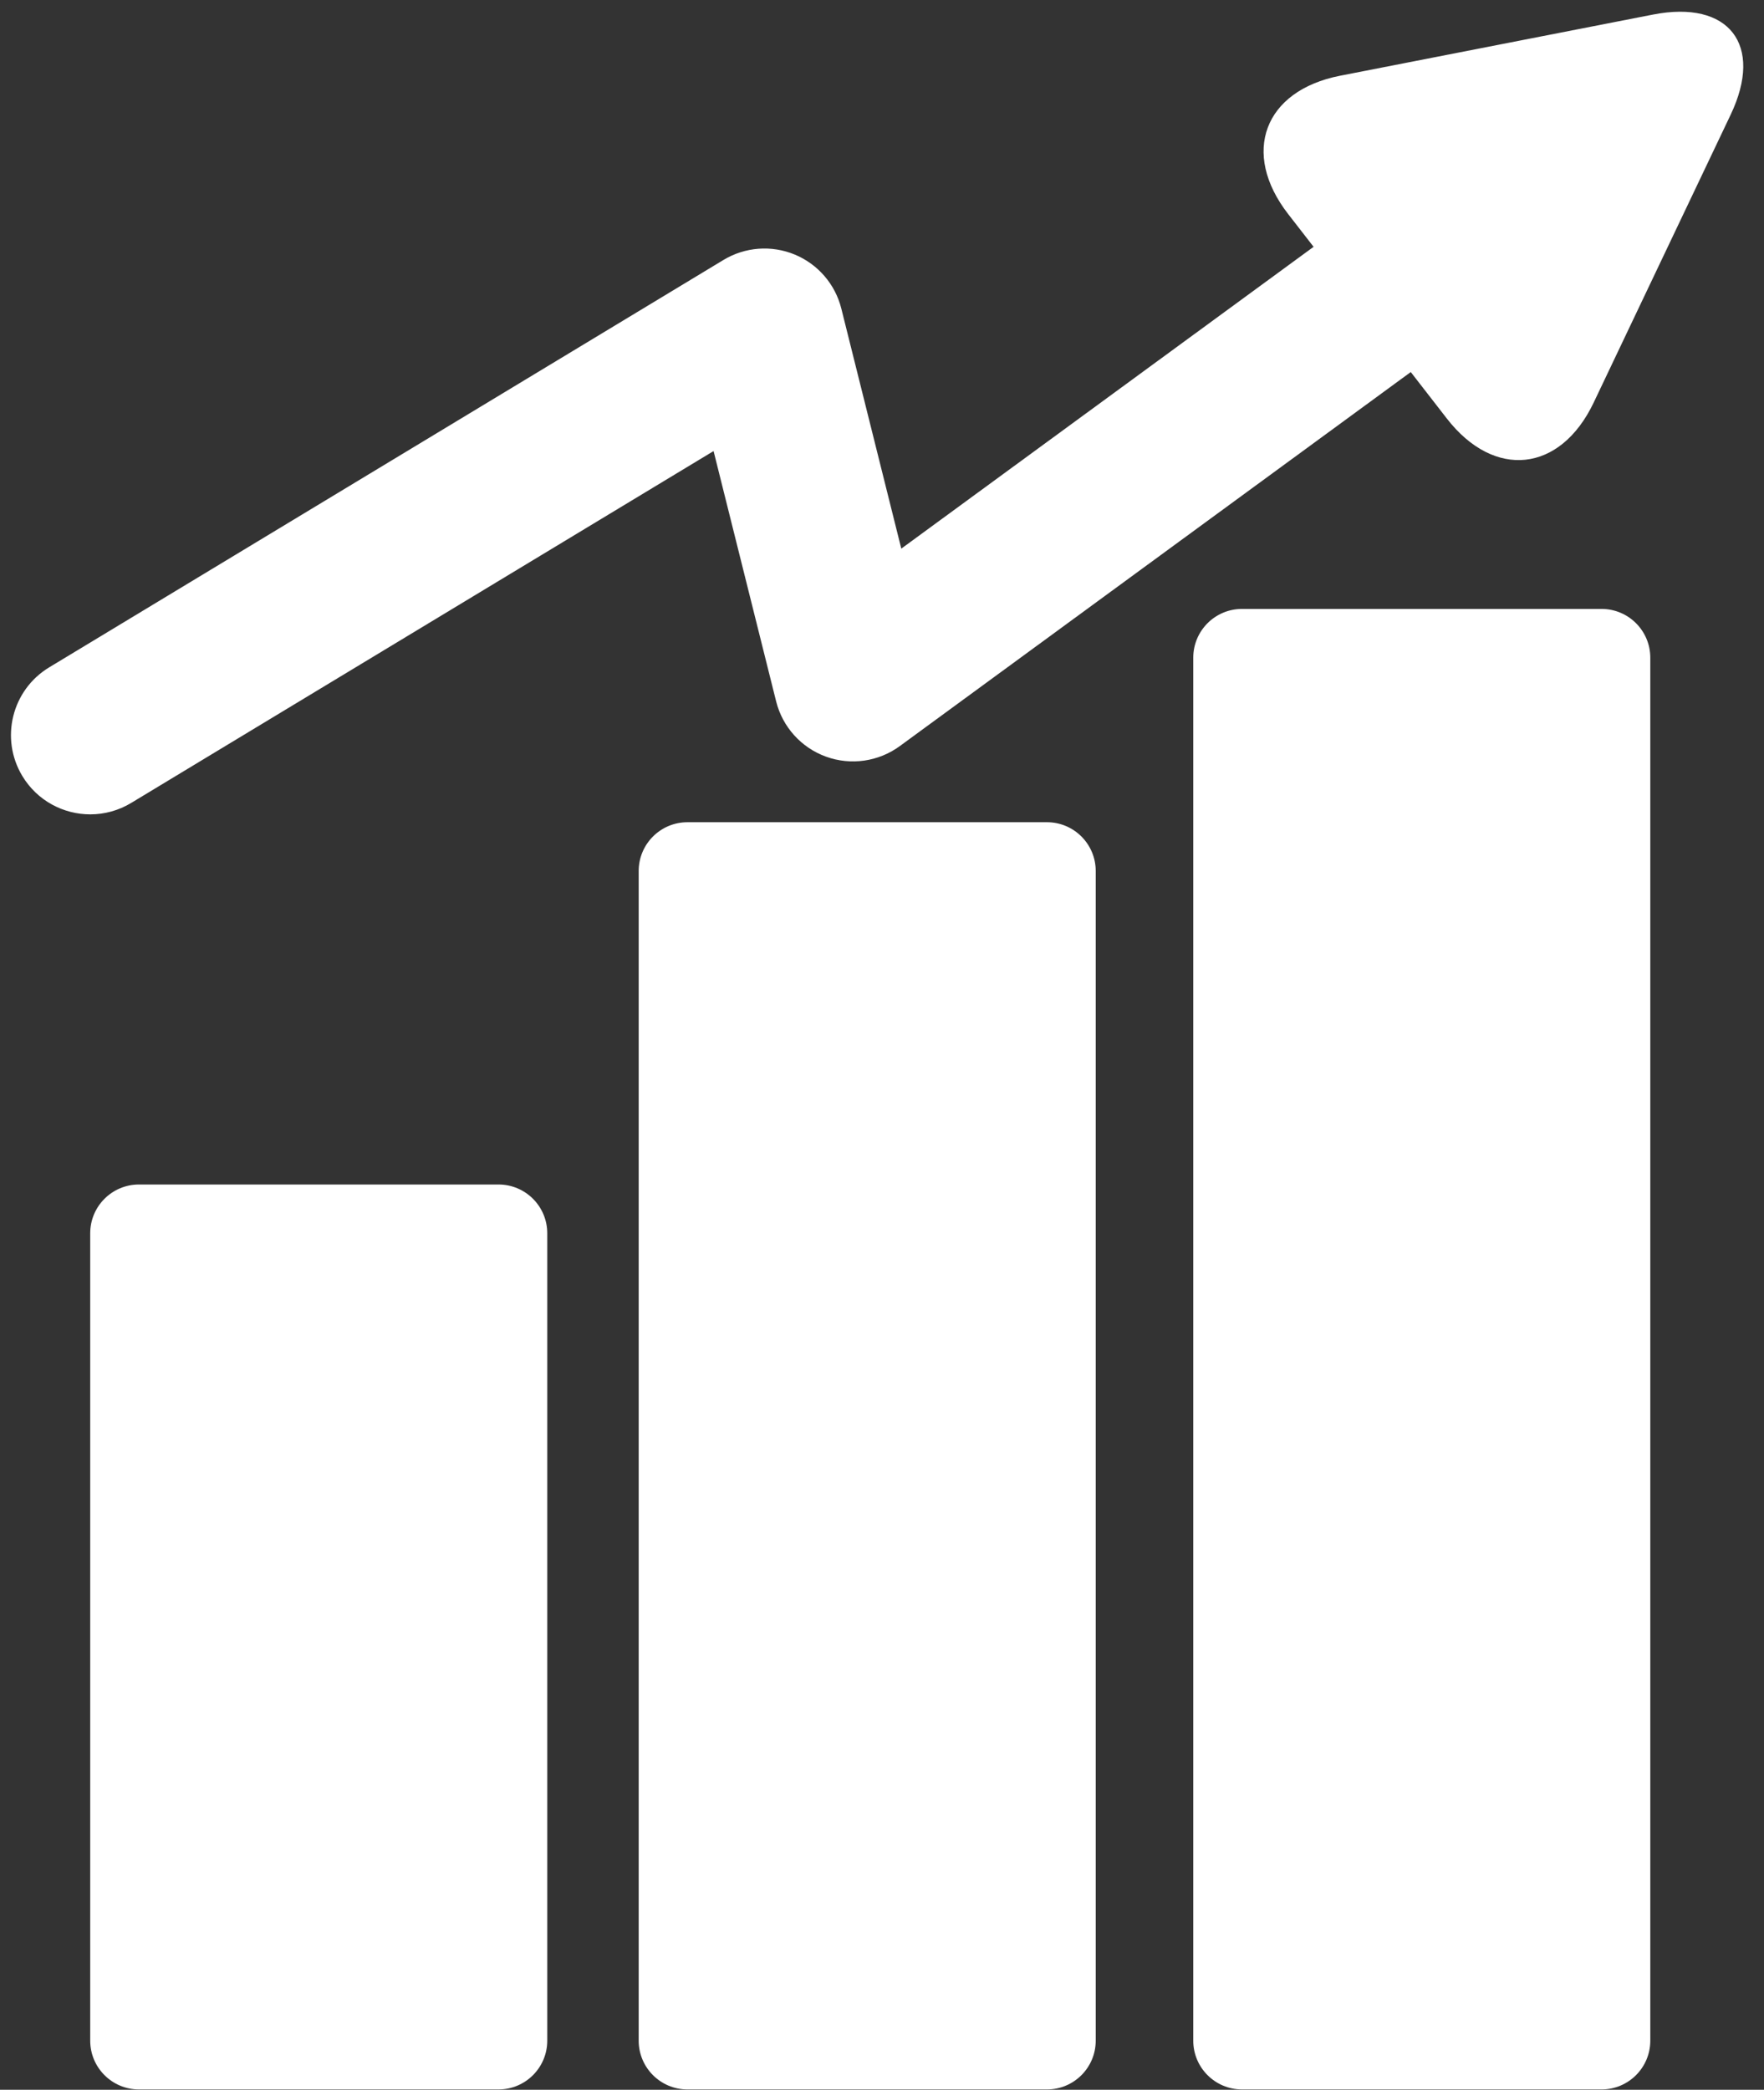
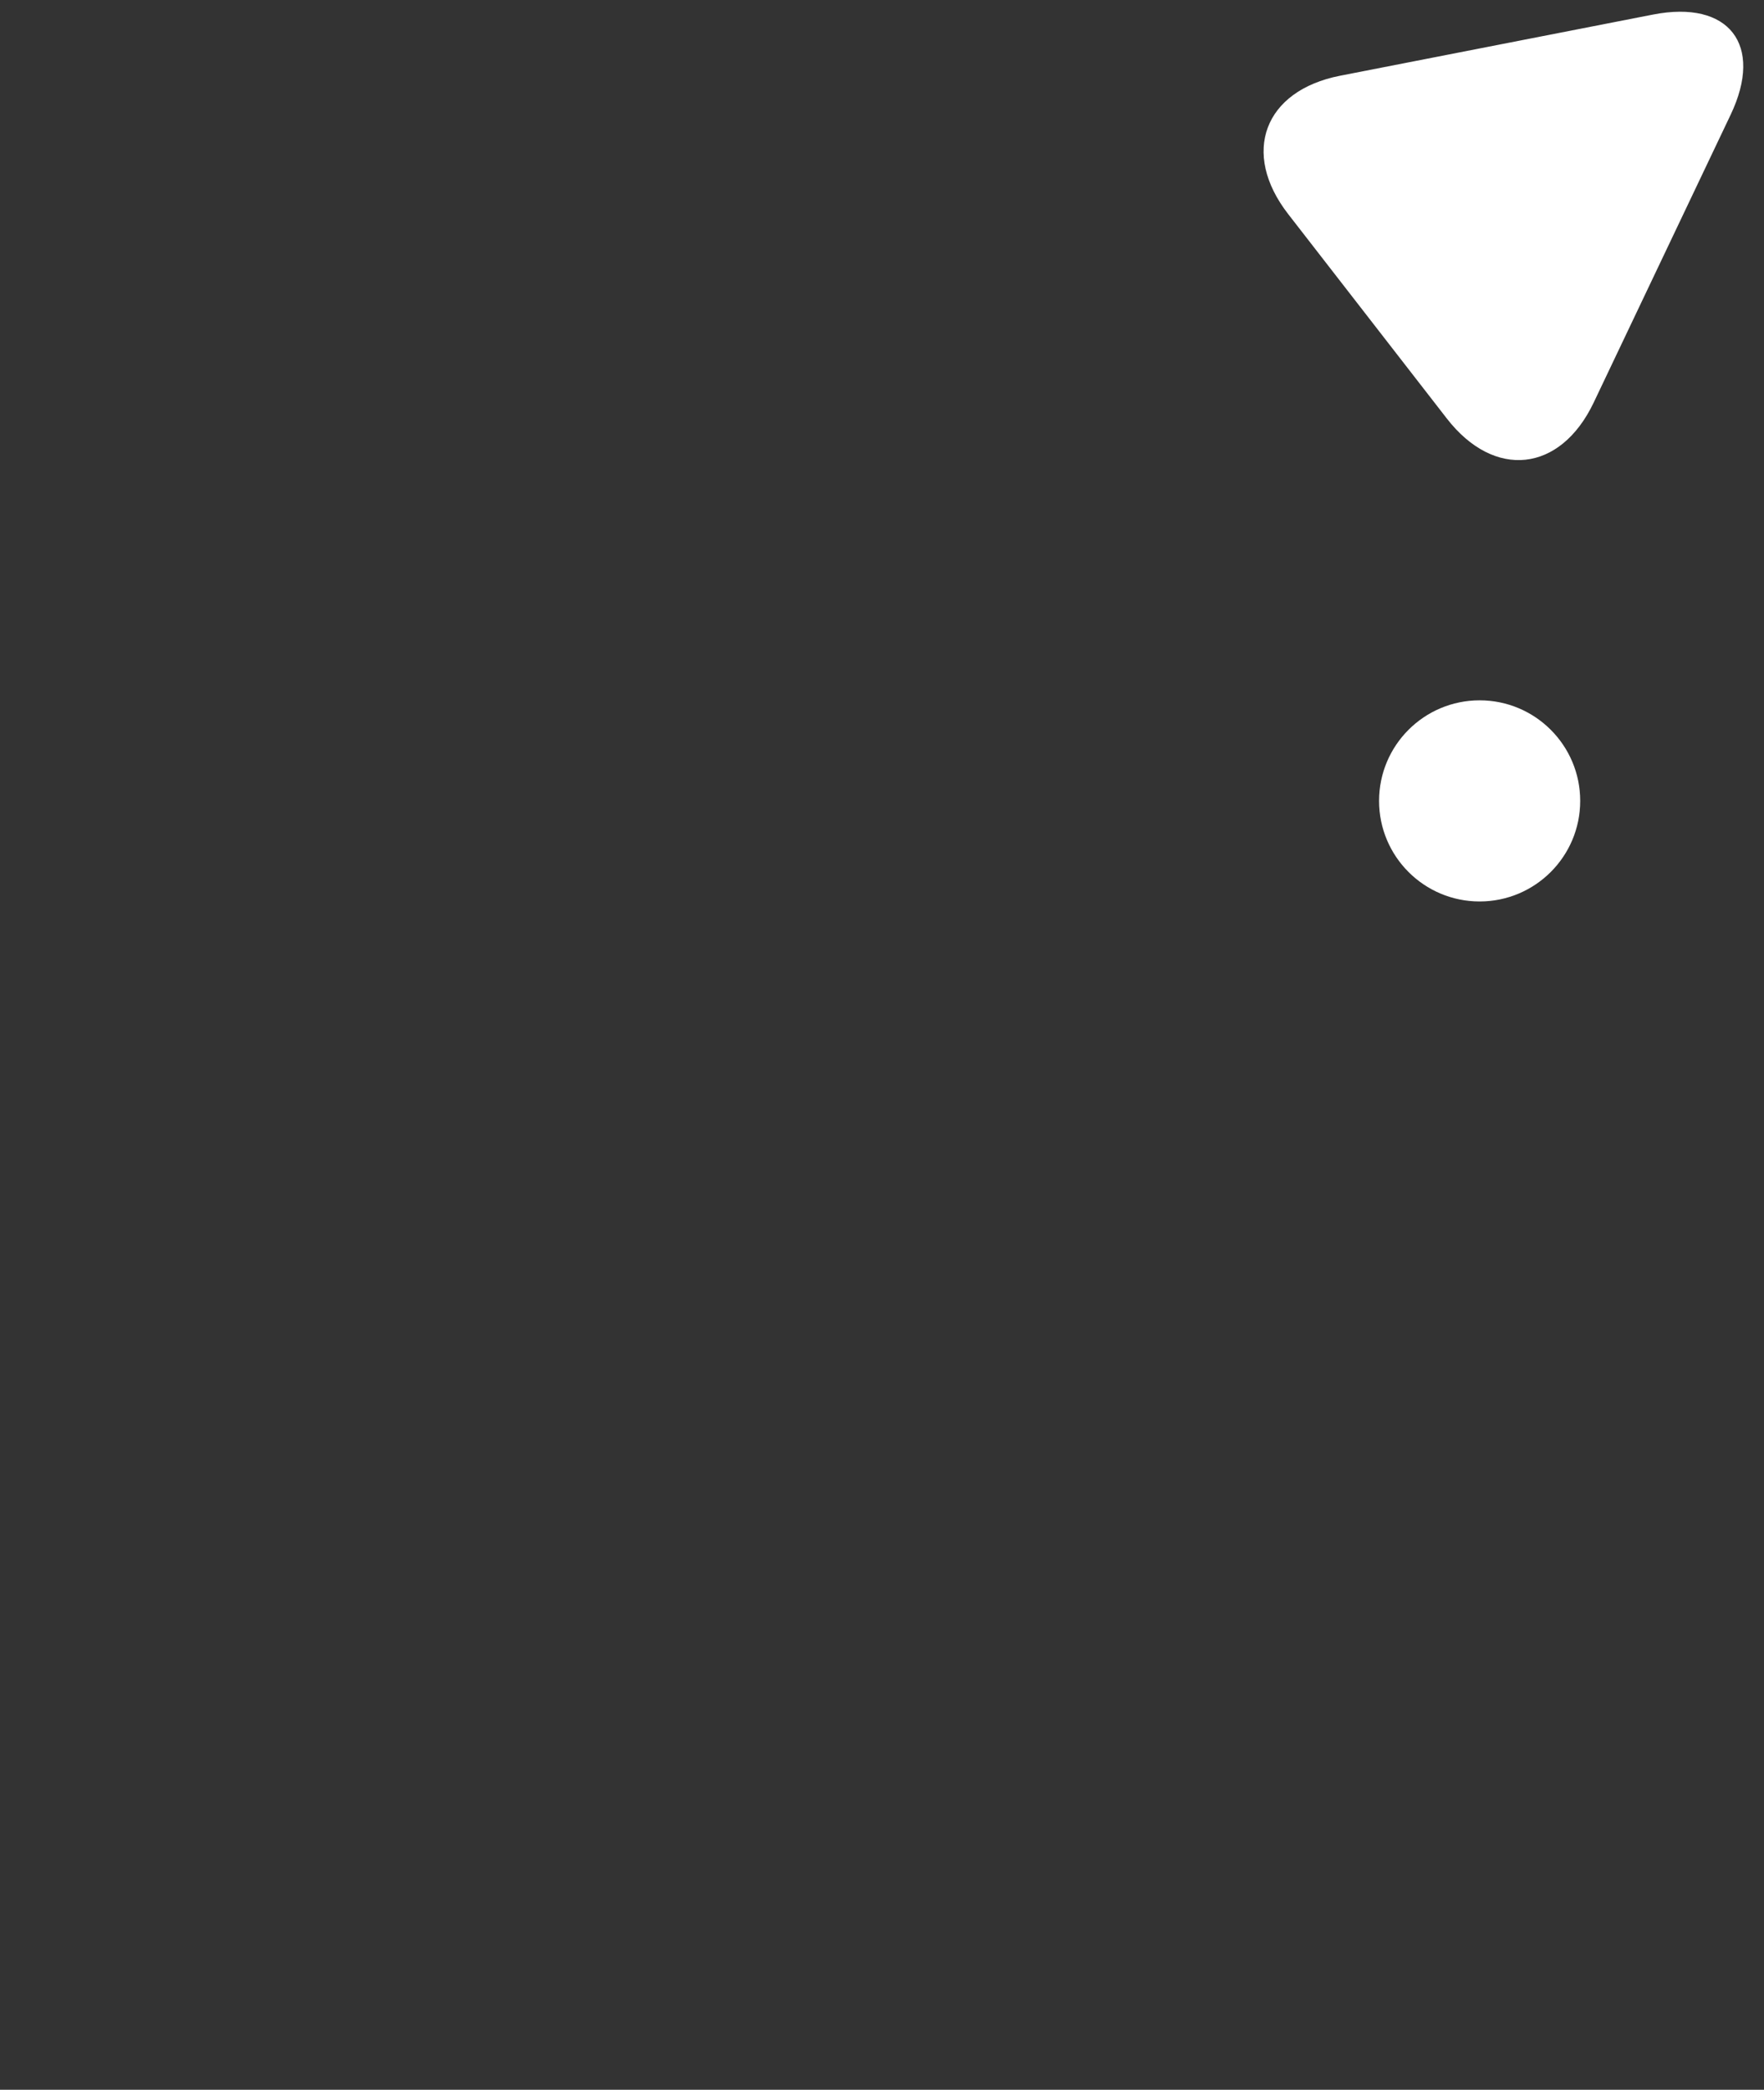
<svg xmlns="http://www.w3.org/2000/svg" fill="#000000" height="256.6" preserveAspectRatio="xMidYMid meet" version="1" viewBox="104.9 83.6 216.6 256.6" width="216.6" zoomAndPan="magnify">
  <rect x="104.9" y="83.6" width="216.6" height="256.6" fill="#333333" stroke="none" />
  <g id="change1_1">
-     <path d="M172.097,334.173c0,3.307-2.682,5.986-5.986,5.986h-44.148c-3.305,0-5.986-2.68-5.986-5.986v-99.144 c0-3.308,2.682-5.986,5.986-5.986h44.148c3.305,0,5.986,2.679,5.986,5.986V334.173z" fill="#ffffff" />
-   </g>
+     </g>
  <g id="change1_2">
-     <path d="M239.442,334.173c0,3.307-2.68,5.986-5.986,5.986H189.31c-3.307,0-5.986-2.68-5.986-5.986V190.546 c0-3.306,2.68-5.986,5.986-5.986h44.146c3.307,0,5.986,2.681,5.986,5.986V334.173z" fill="#ffffff" />
-   </g>
+     </g>
  <g id="change1_3">
-     <path d="M307.538,334.173c0,3.307-2.68,5.986-5.986,5.986h-44.146c-3.307,0-5.986-2.68-5.986-5.986V164.356 c0-3.307,2.68-5.987,5.986-5.987h44.146c3.307,0,5.986,2.681,5.986,5.987V334.173z" fill="#ffffff" />
-   </g>
+     </g>
  <g id="change1_4">
-     <path d="M115.985,183.594c-3.295,0-6.508-1.674-8.336-4.698c-2.777-4.599-1.303-10.579,3.297-13.357l82.789-50.02 c2.641-1.597,5.883-1.845,8.74-0.667c2.854,1.178,4.979,3.64,5.729,6.635l7.365,29.479l68.189-49.916 c4.336-3.174,10.42-2.233,13.594,2.104c3.174,4.335,2.232,10.422-2.104,13.595l-79.863,58.463 c-2.615,1.914-6.006,2.401-9.055,1.299c-3.045-1.102-5.344-3.647-6.129-6.79l-7.682-30.736l-71.514,43.208 C119.433,183.142,117.698,183.594,115.985,183.594z" fill="#ffffff" />
-   </g>
+     </g>
  <g id="change1_5">
    <path d="M269.448,92.899c-9.336,1.829-12.205,9.472-6.373,16.988l19.475,25.097 c5.83,7.516,13.947,6.638,18.037-1.952l16.818-35.346c4.09-8.588-0.203-14.124-9.541-12.296L269.448,92.899z" fill="#ffffff" />
  </g>
  <g id="change2_1">
    <circle cx="286.583" cy="181.941" fill="#ffffff" r="12.348" />
  </g>
</svg>